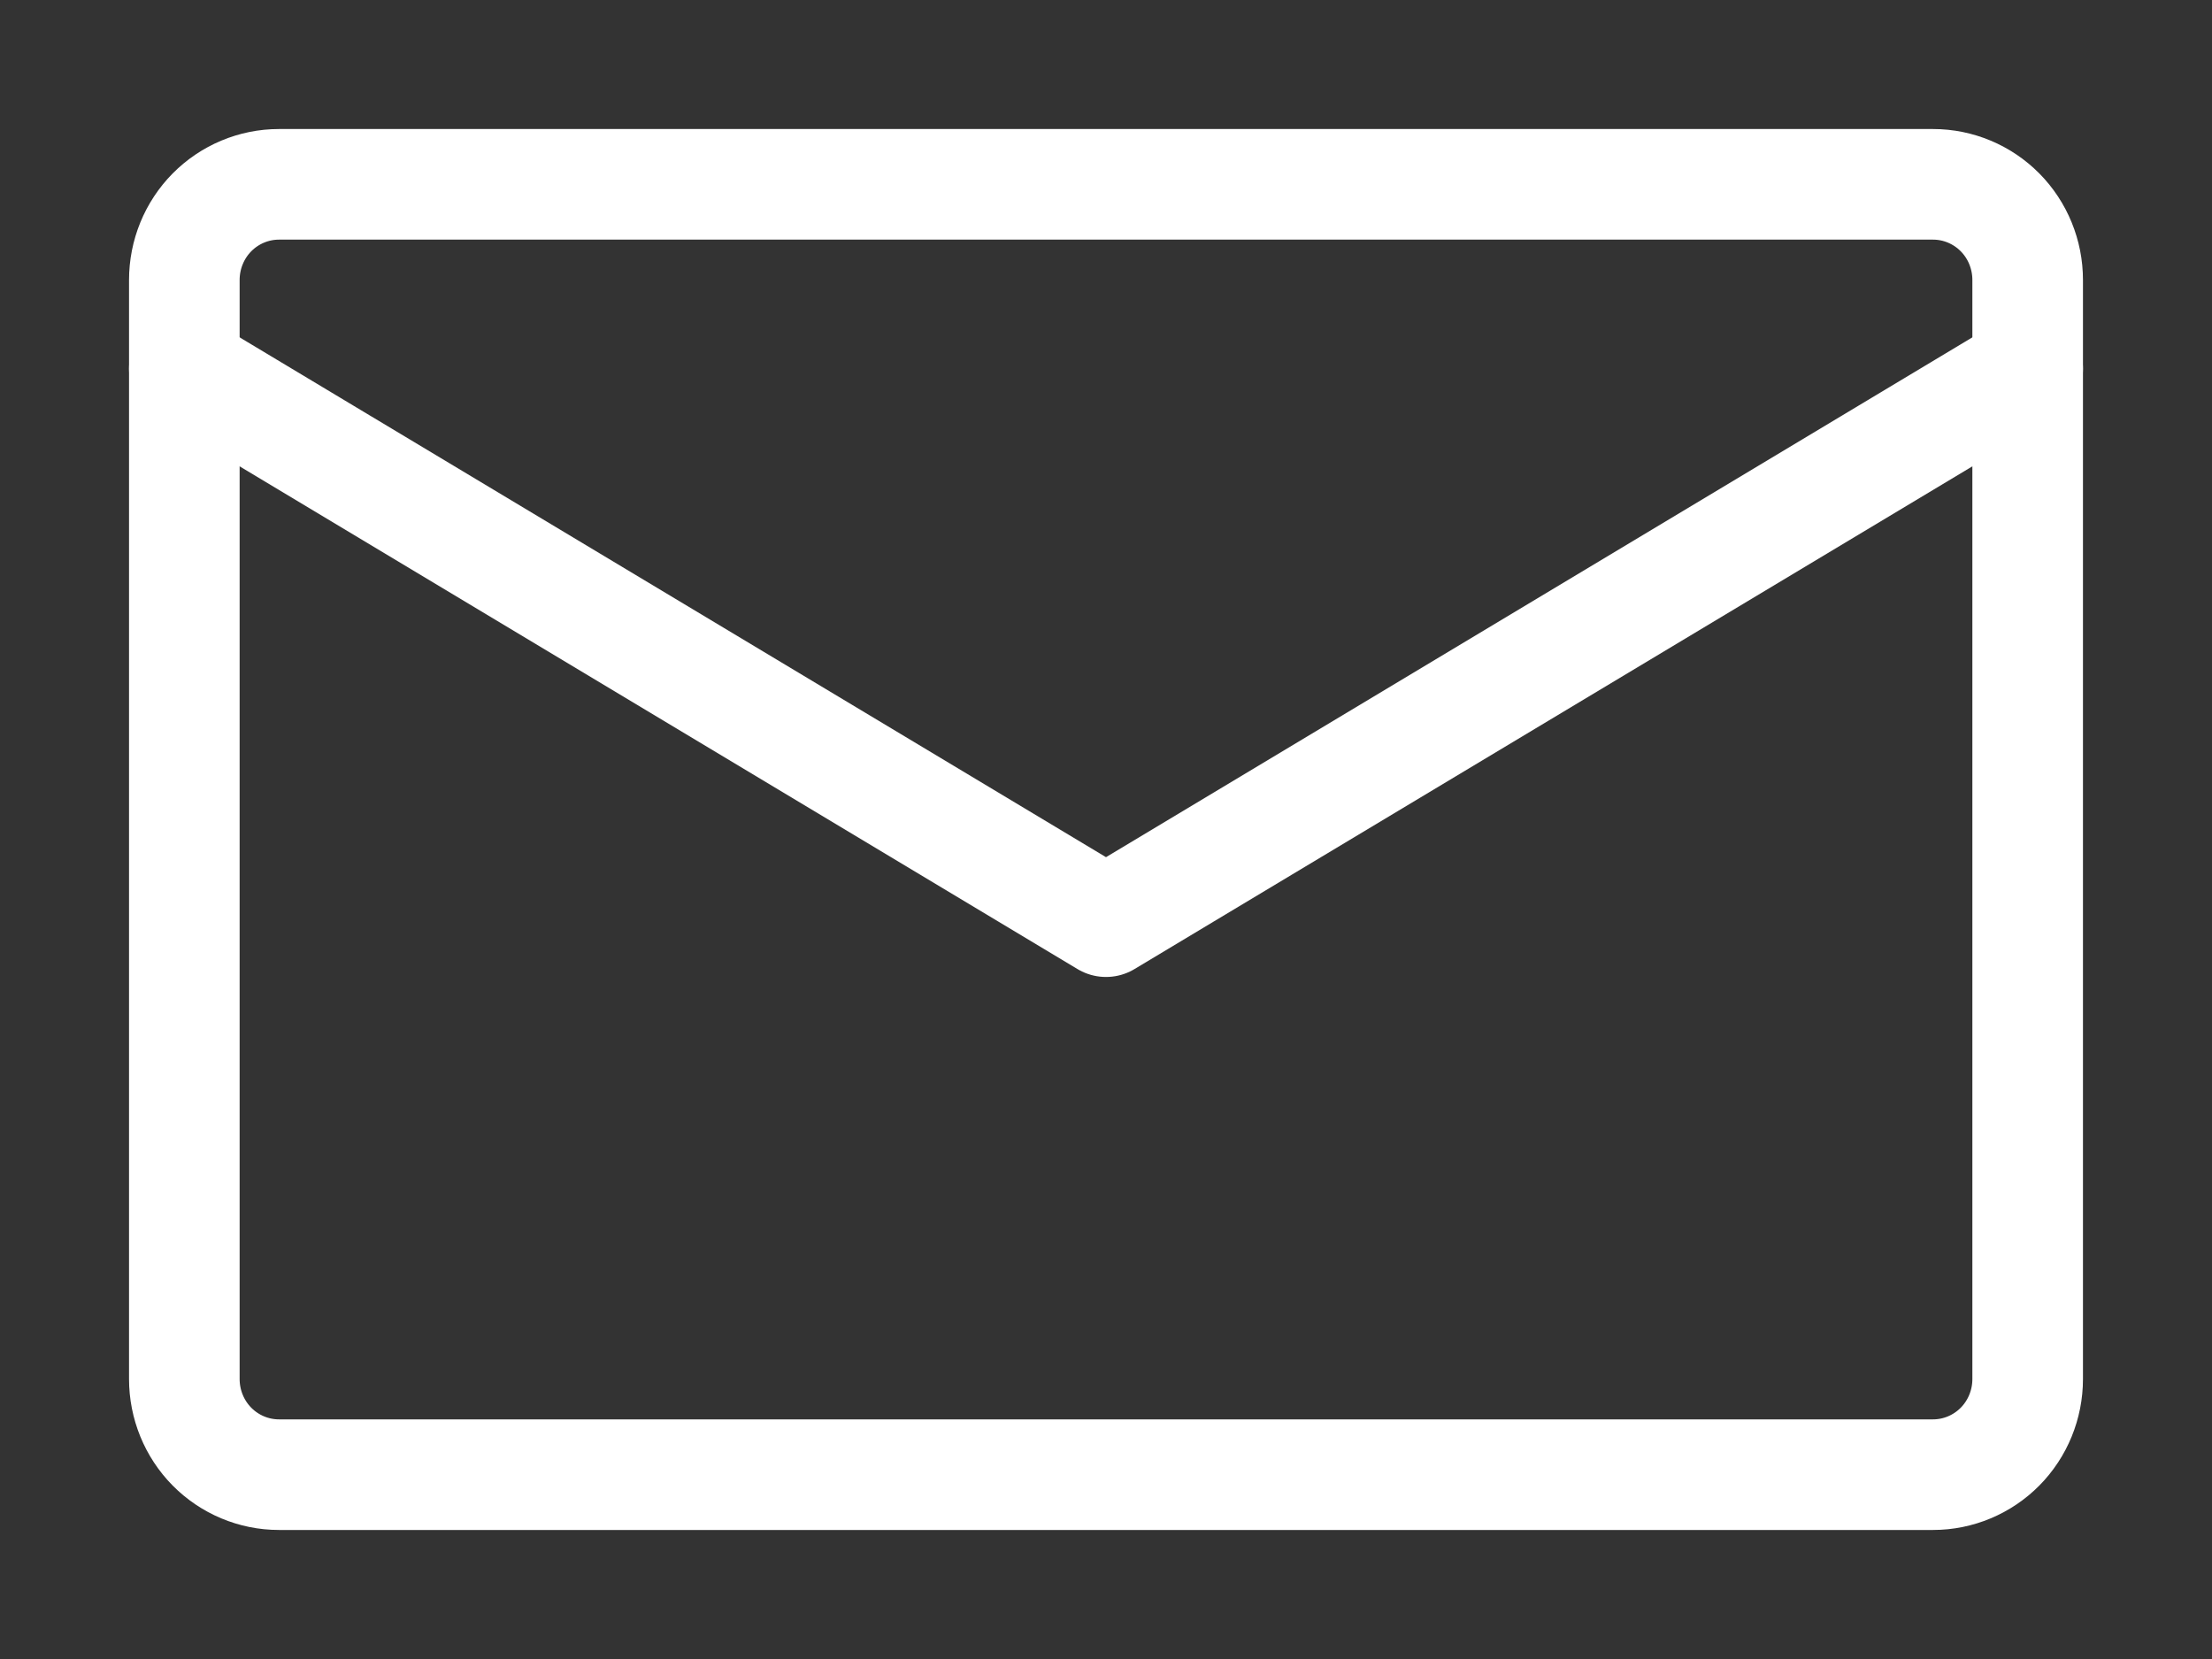
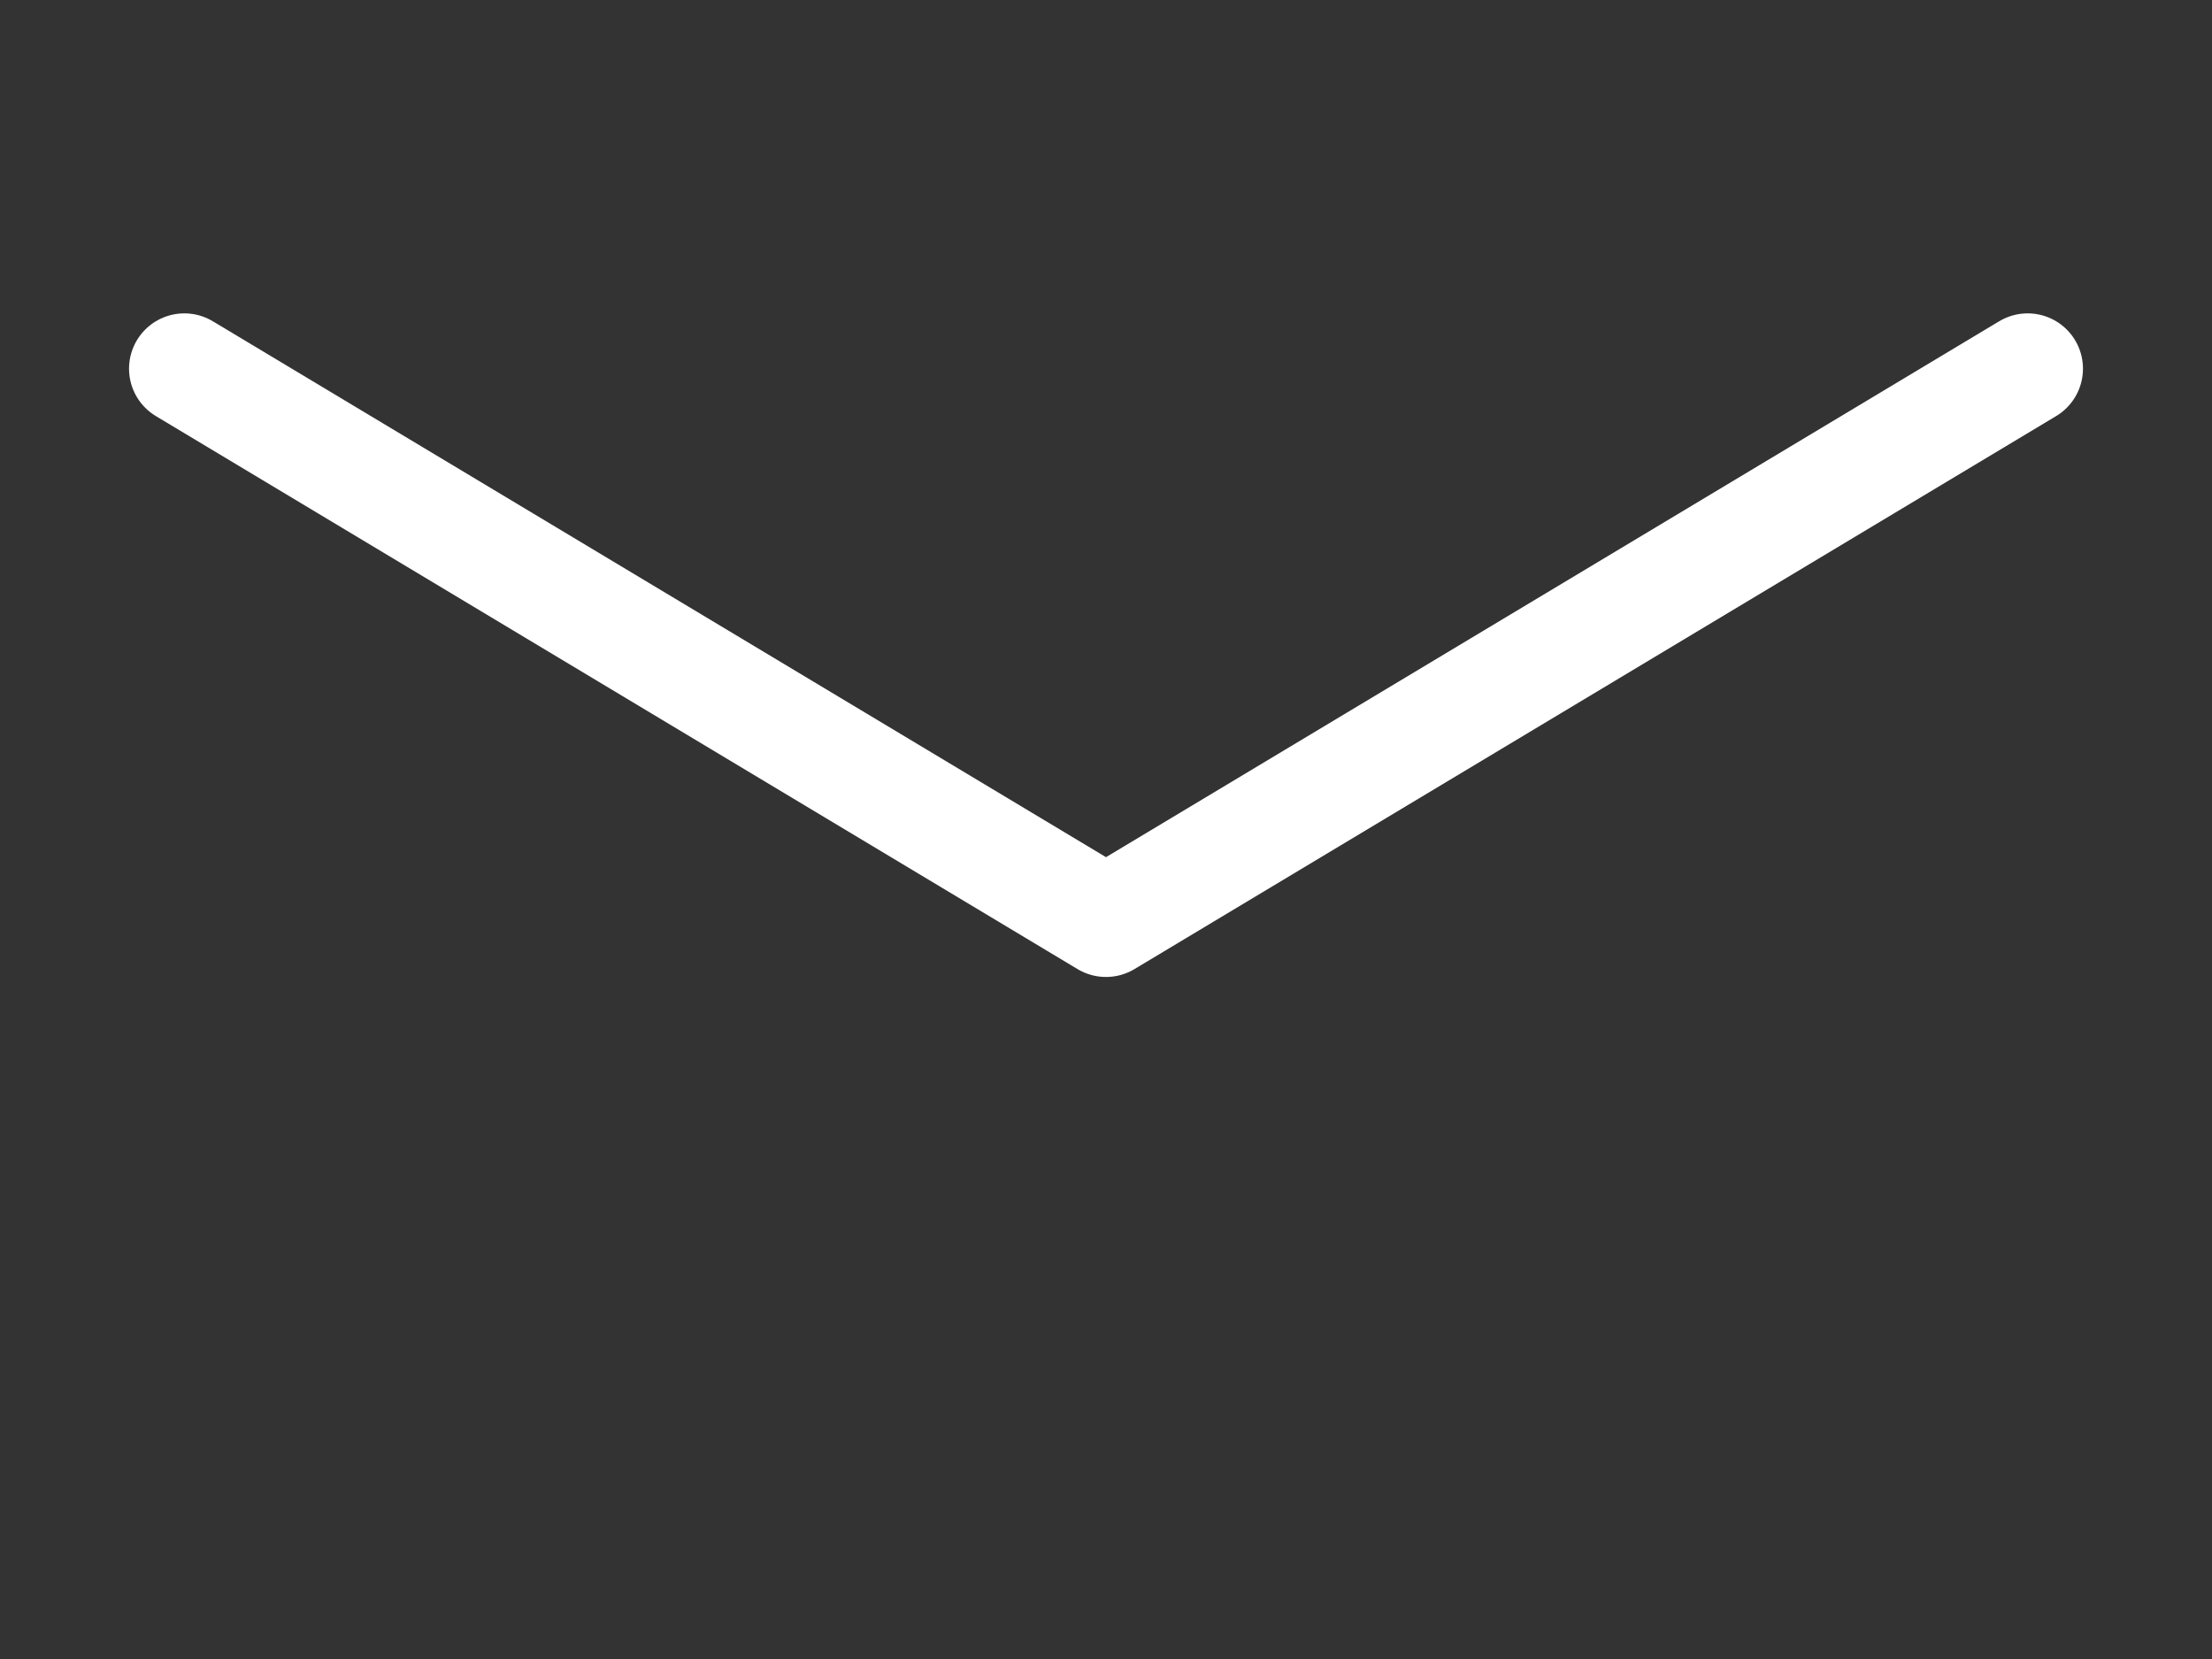
<svg xmlns="http://www.w3.org/2000/svg" width="12" height="9" viewBox="0 0 12 9" fill="none">
  <rect x="0" y="0" width="12" height="9" fill="#333333" stroke="none" />
-   <path d="M11 7.481V1.519C11 1.381 10.946 1.249 10.85 1.152C10.754 1.055 10.623 1 10.487 1H1.513C1.377 1 1.246 1.055 1.15 1.152C1.054 1.249 1 1.381 1 1.519V7.481C1 7.619 1.054 7.751 1.15 7.848C1.246 7.945 1.377 8 1.513 8H10.487C10.623 8 10.754 7.945 10.85 7.848C10.946 7.751 11 7.619 11 7.481Z" stroke="white" stroke-width="0.6" stroke-linecap="round" stroke-linejoin="round" />
  <path d="M11 2L6 5L1 2" stroke="white" stroke-width="0.6" stroke-linecap="round" stroke-linejoin="round" />
</svg>